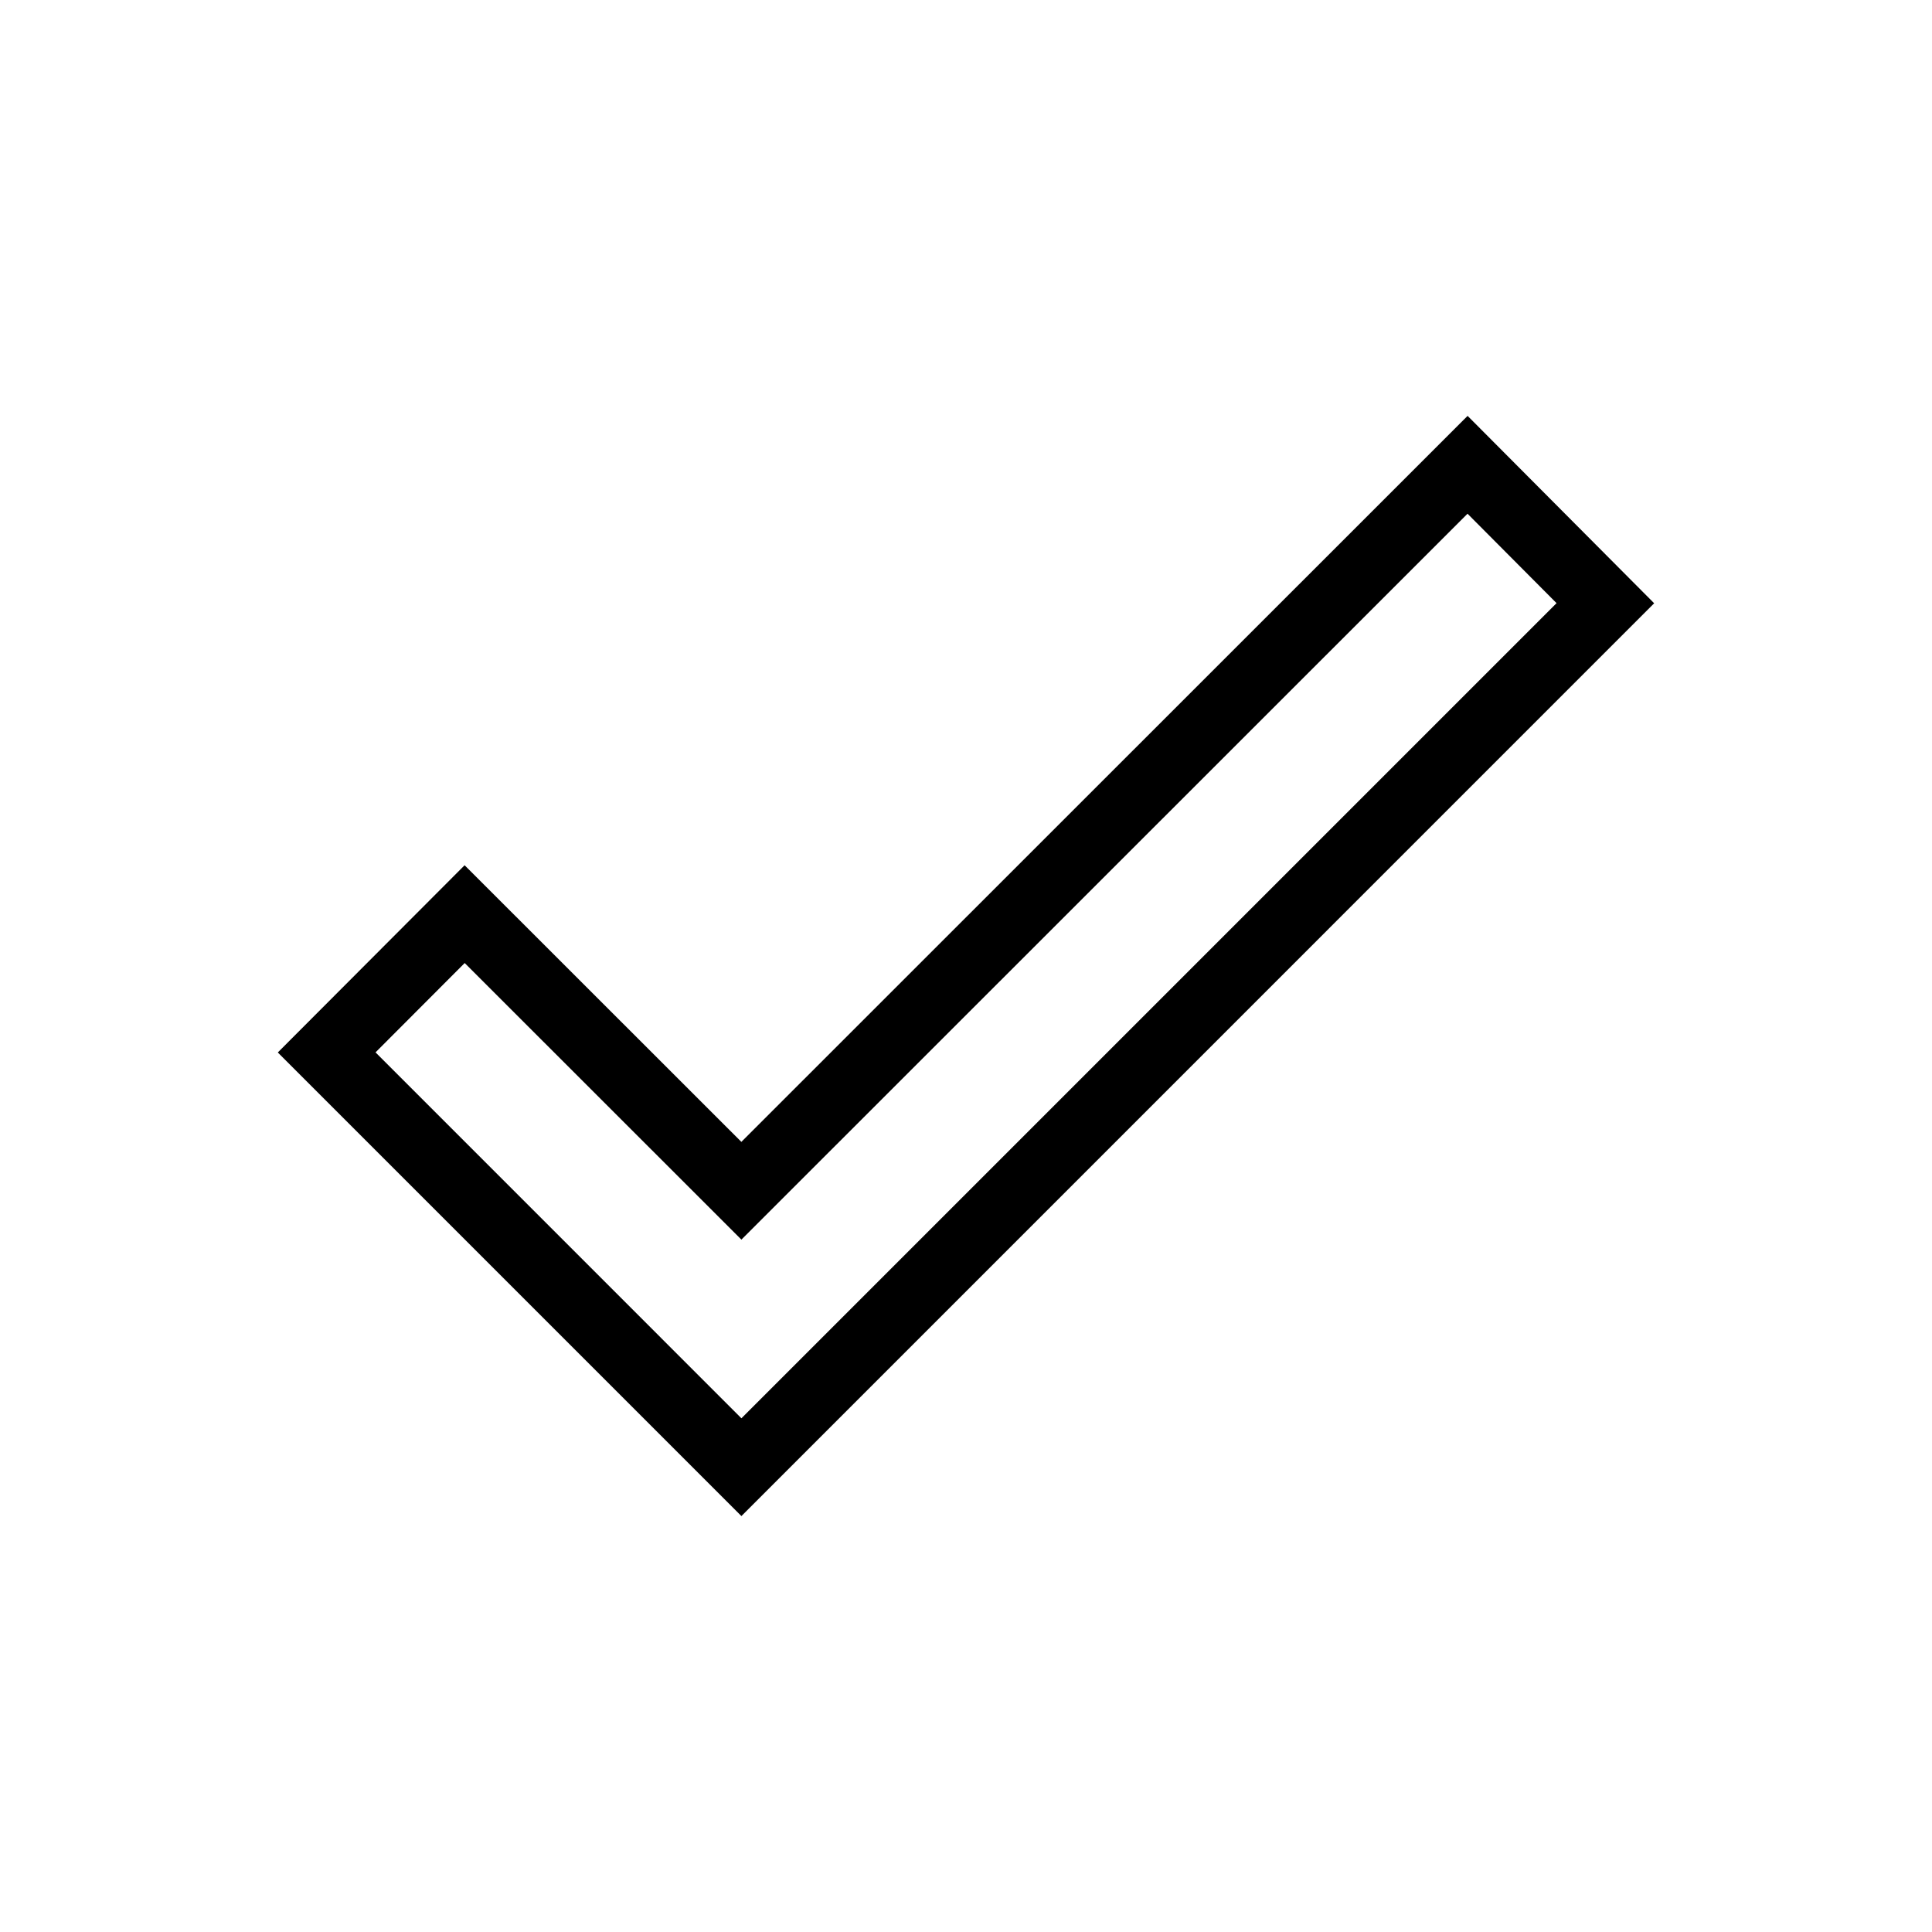
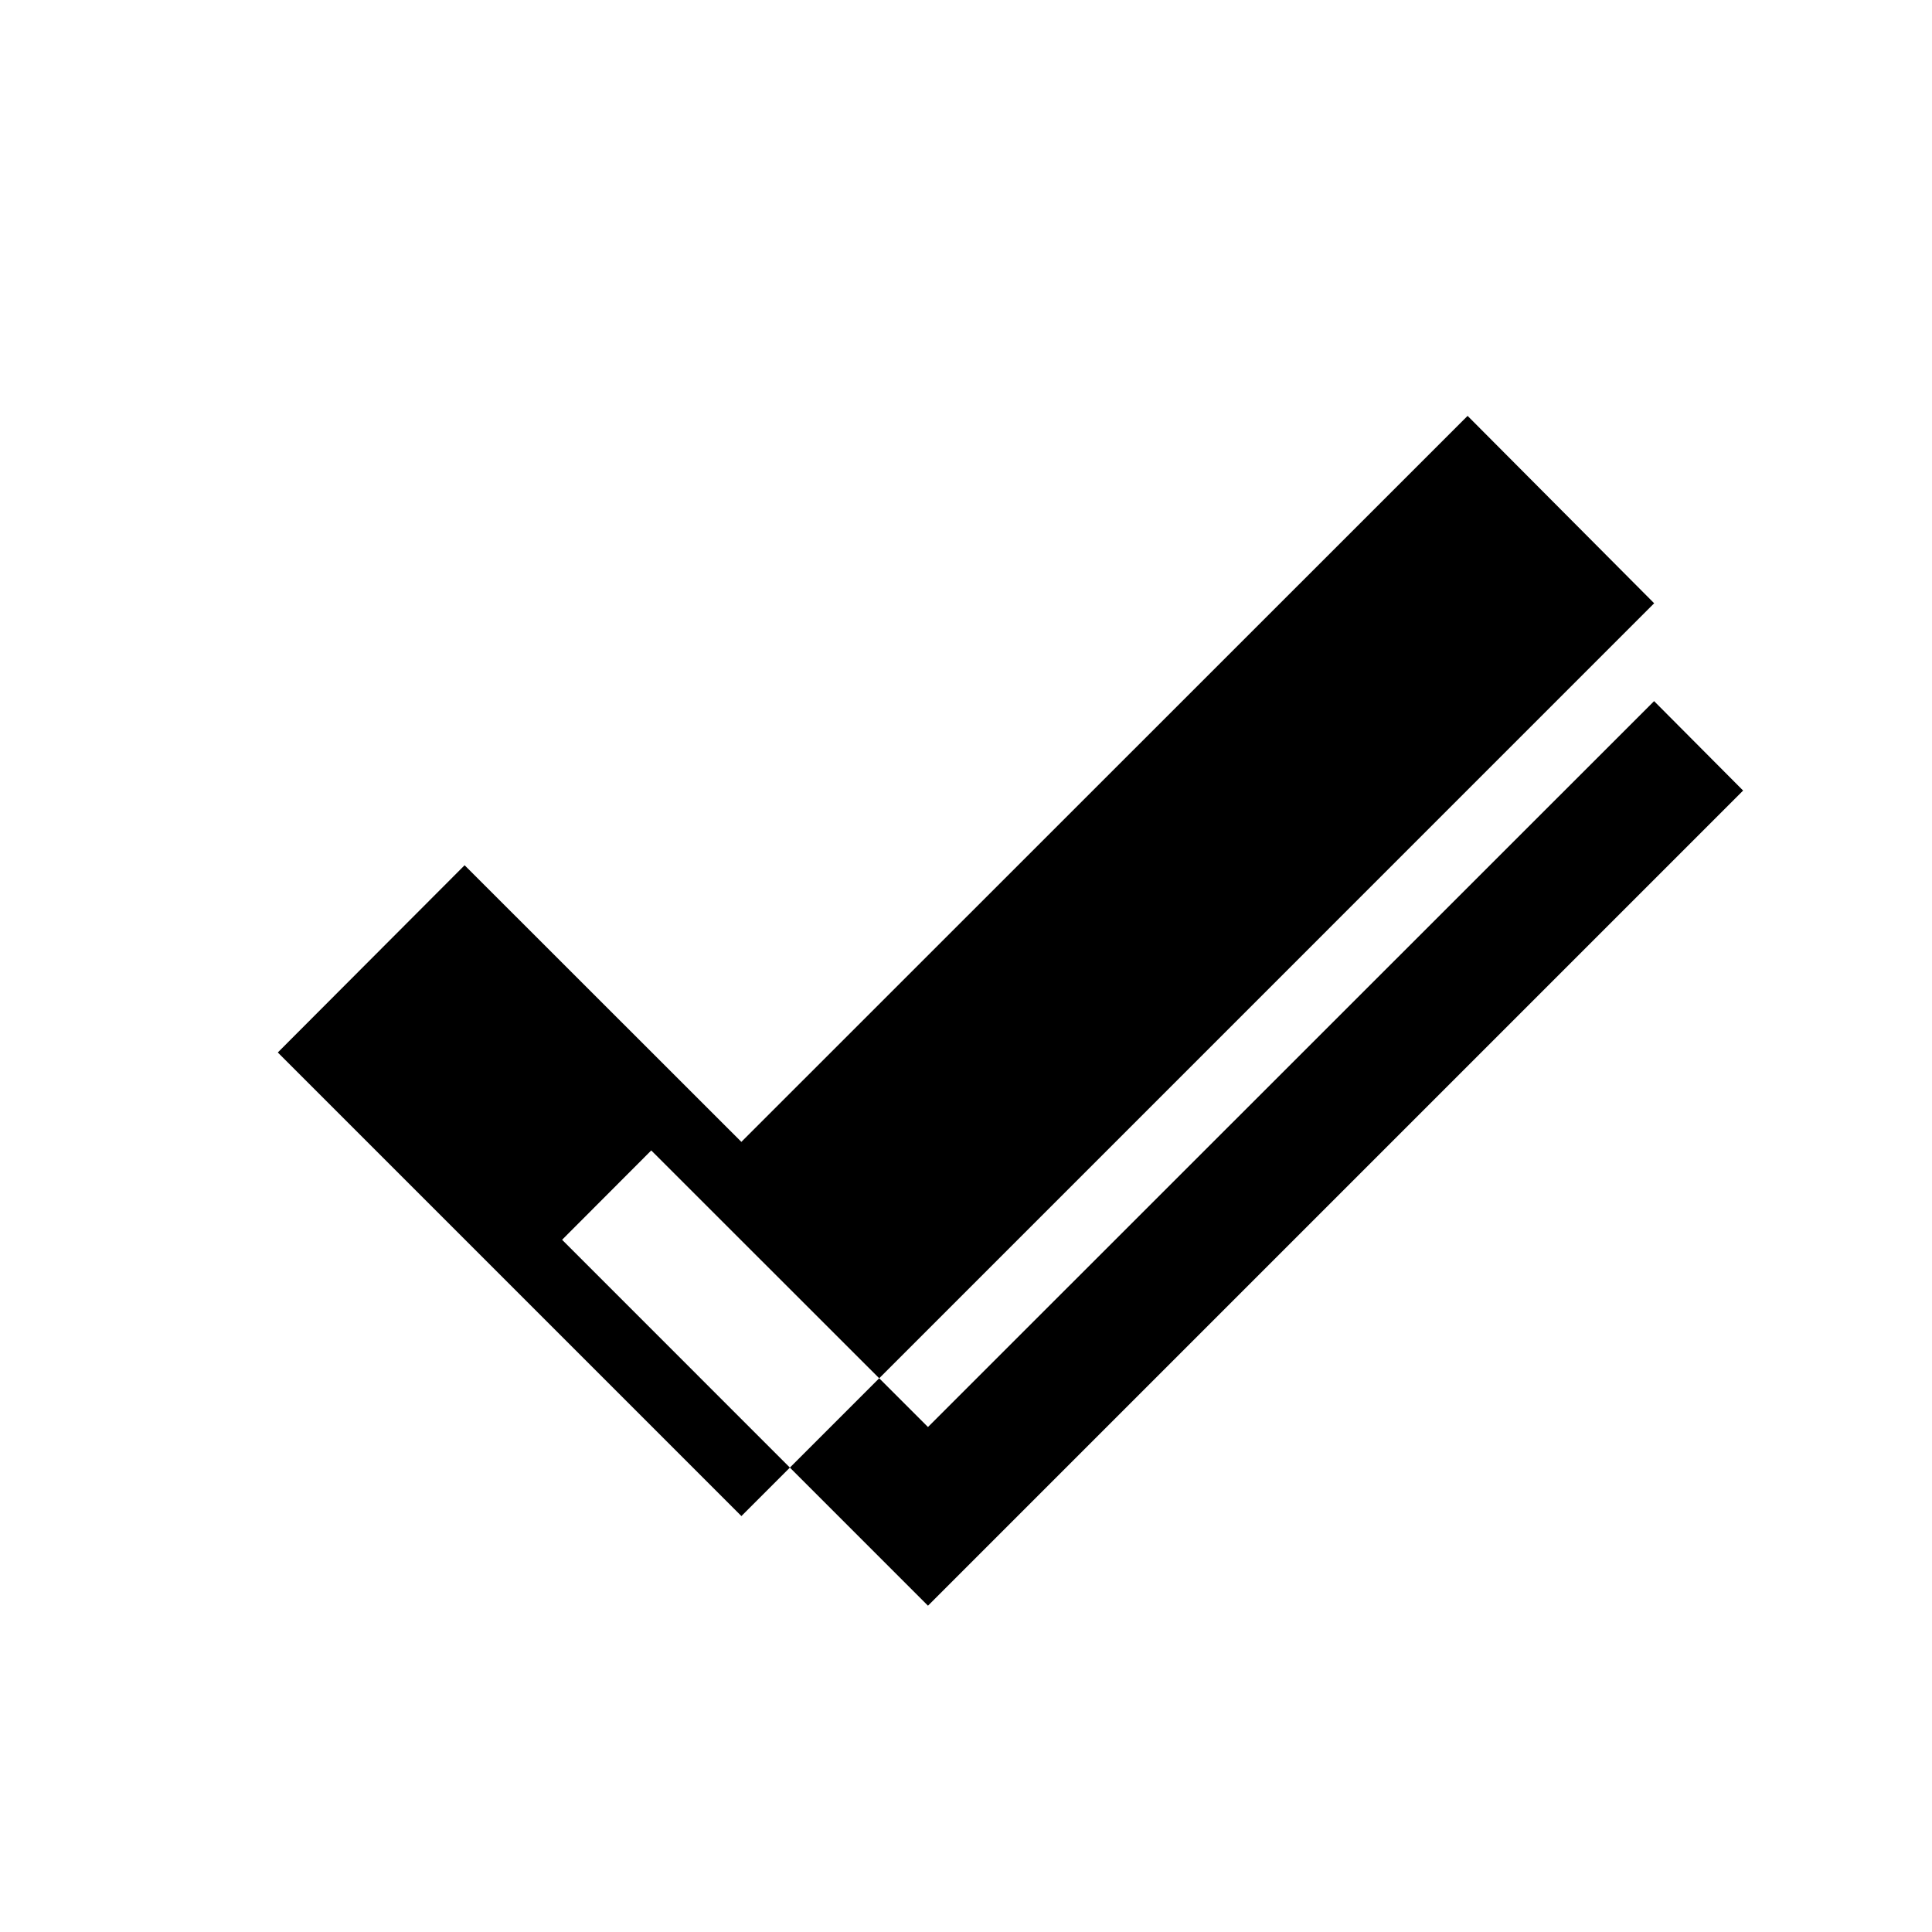
<svg xmlns="http://www.w3.org/2000/svg" fill="#000000" width="800px" height="800px" version="1.1" viewBox="144 144 512 512">
-   <path d="m532.93 254.21-192.46 192.4-73.344-73.309-49.504 49.613 122.86 122.86 241.89-241.9zm-289.41 168.68 23.629-23.676 73.332 73.297 192.43-192.37 23.594 23.703-216.02 216.02z" />
+   <path d="m532.93 254.21-192.46 192.4-73.344-73.309-49.504 49.613 122.86 122.86 241.89-241.9m-289.41 168.68 23.629-23.676 73.332 73.297 192.43-192.37 23.594 23.703-216.02 216.02z" />
</svg>